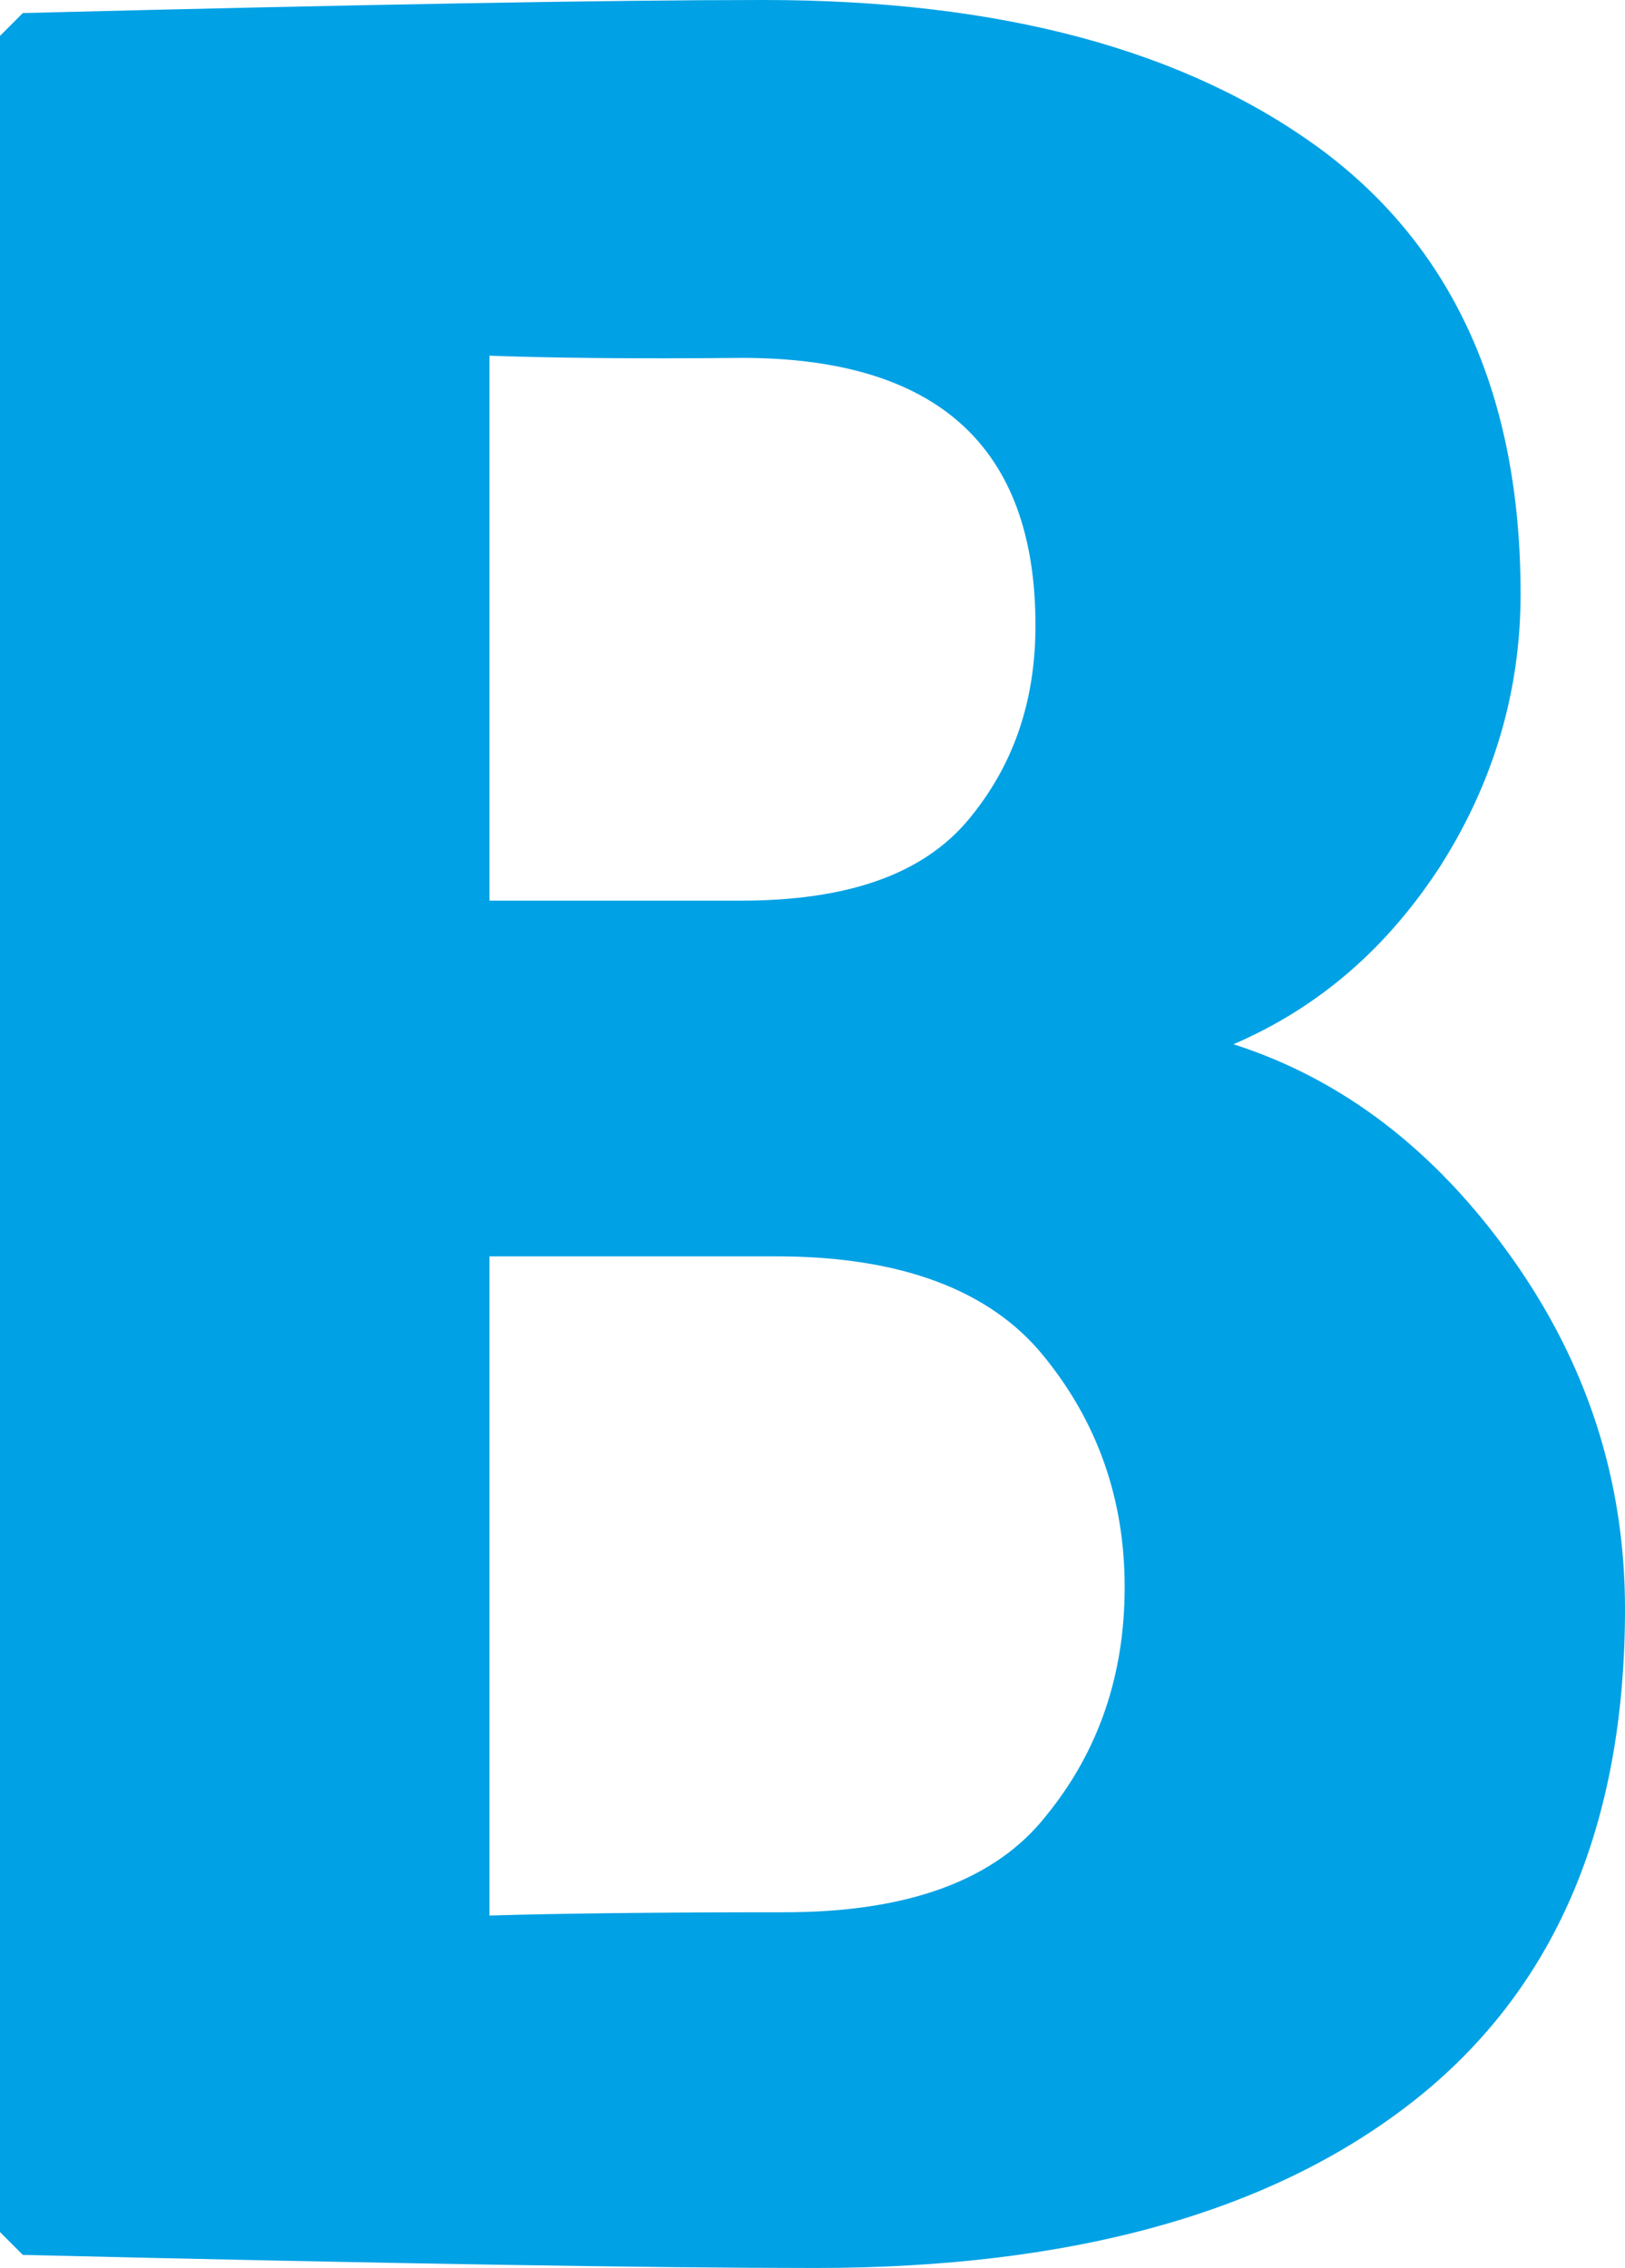
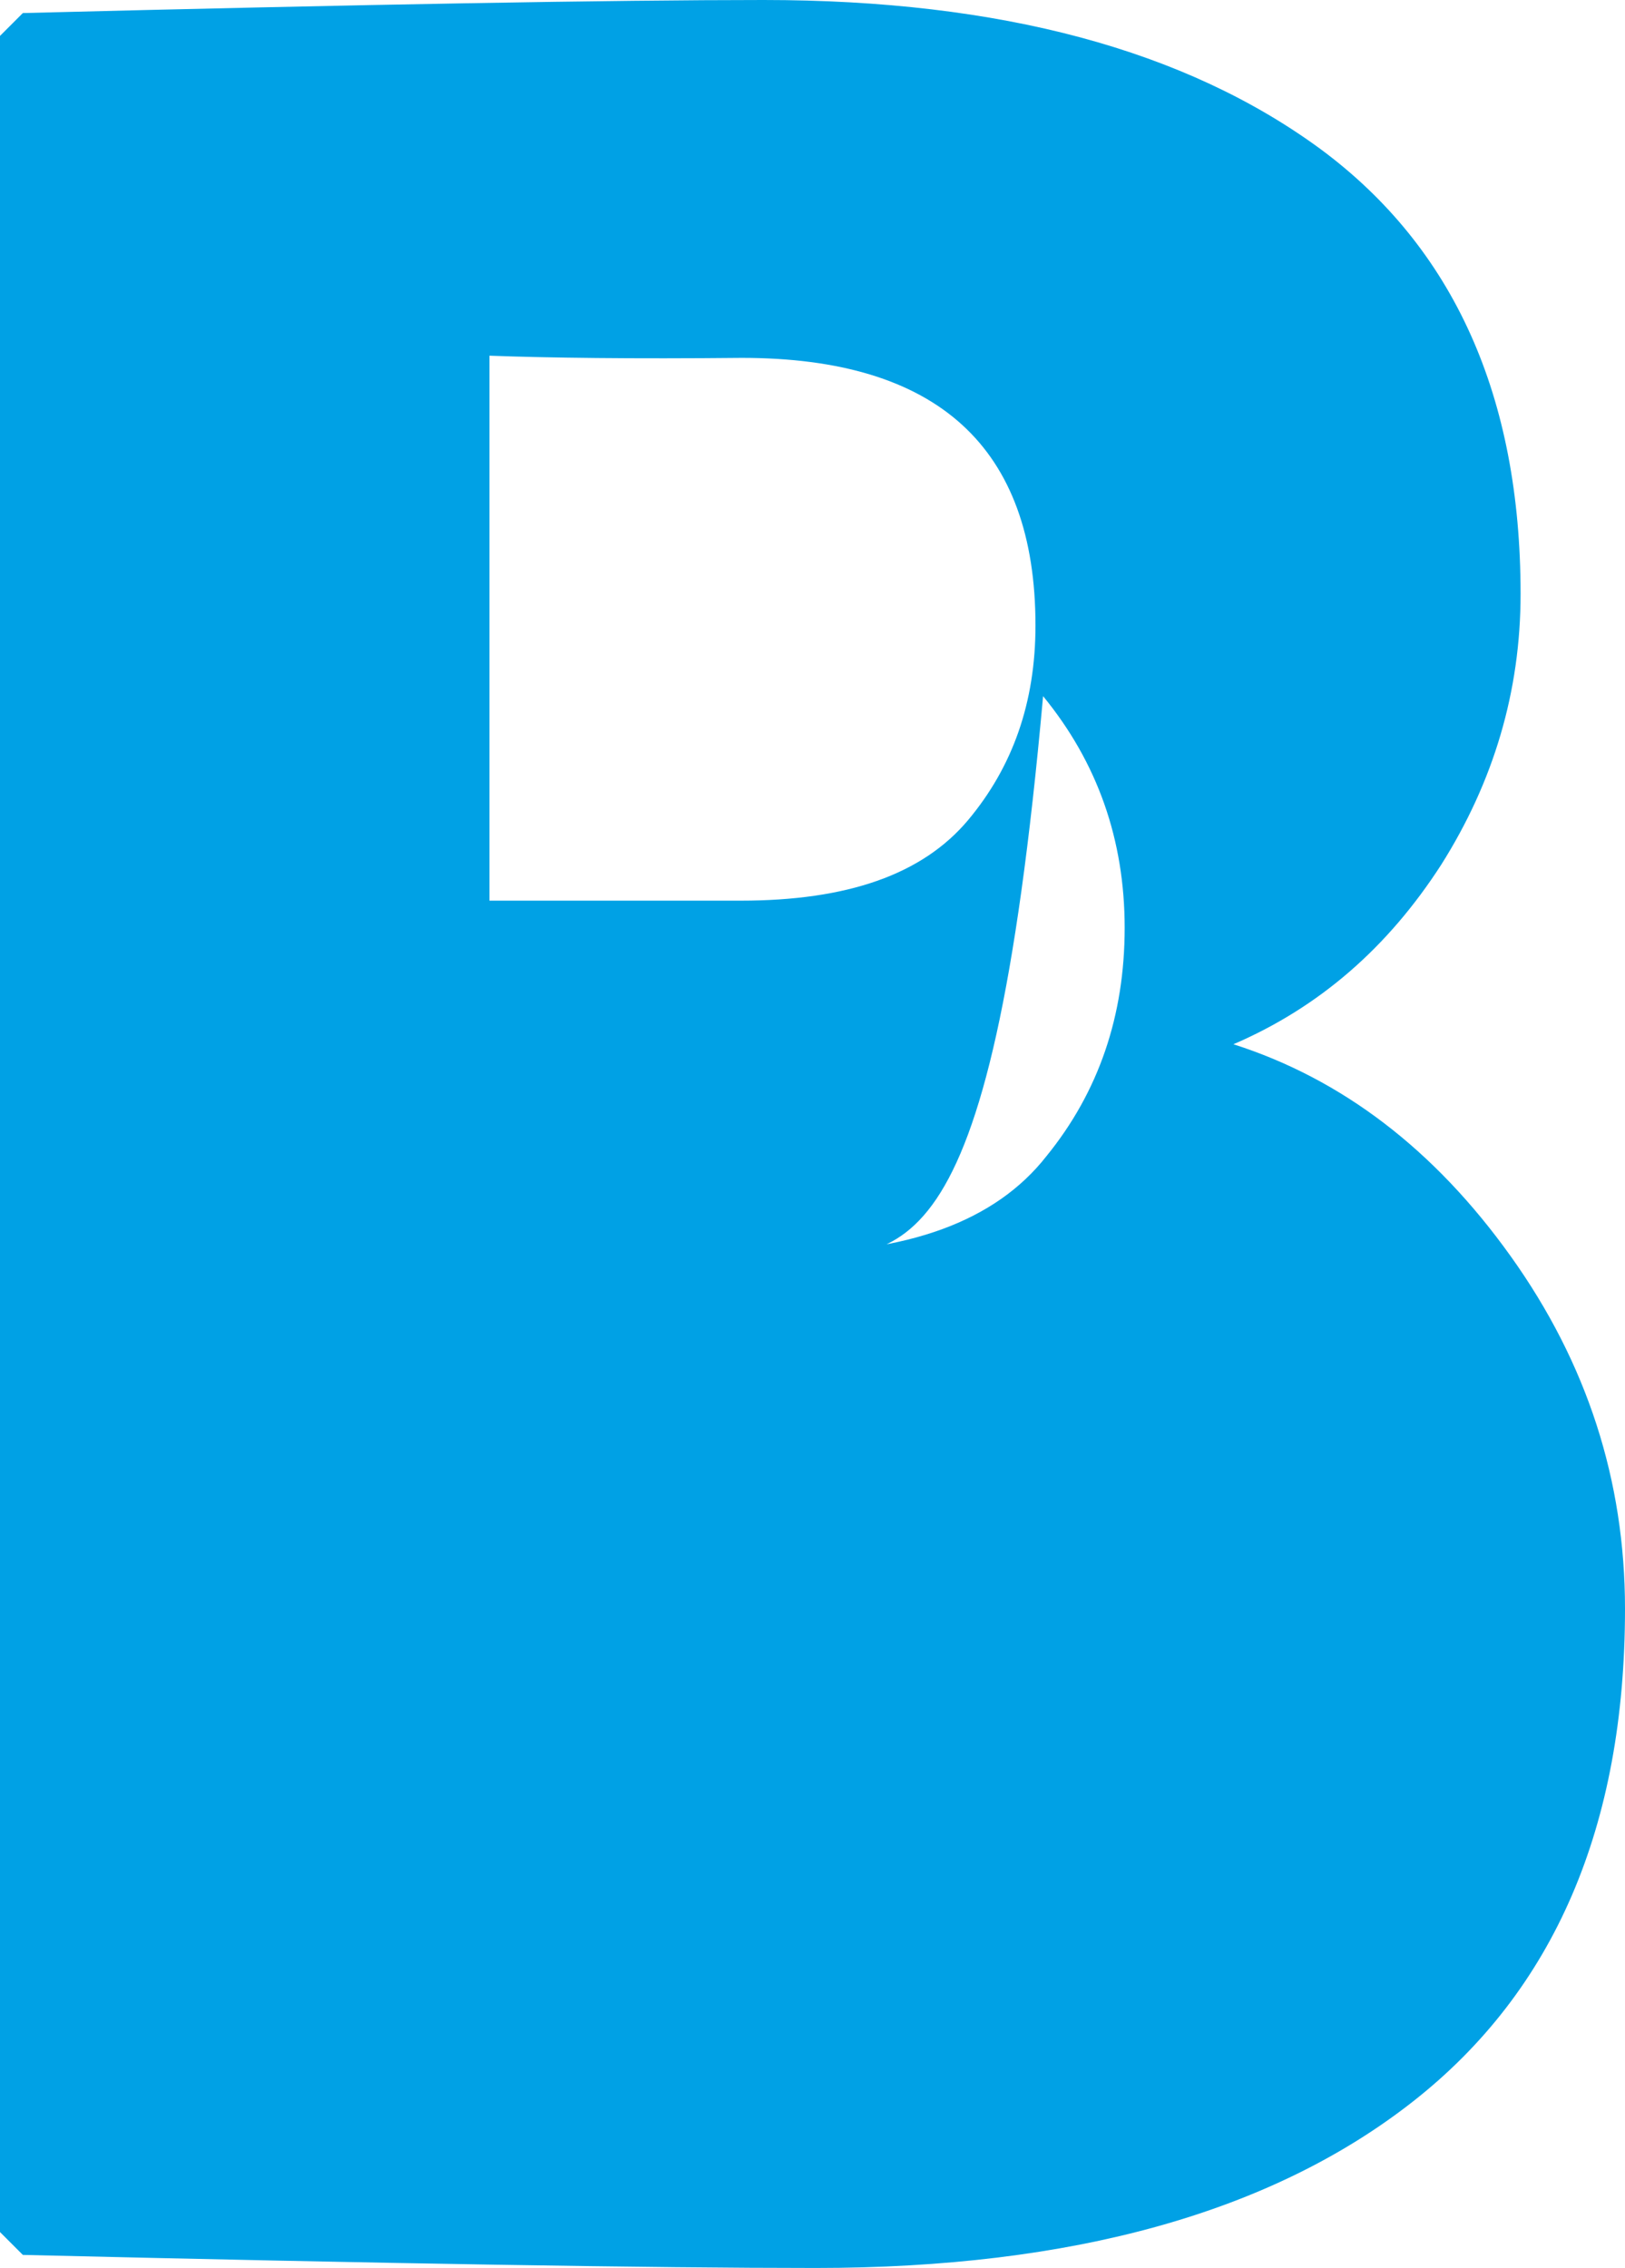
<svg xmlns="http://www.w3.org/2000/svg" id="Ebene_1" x="0px" y="0px" viewBox="0 0 149.4 208.5" style="enable-background:new 0 0 149.4 208.5;" xml:space="preserve">
  <style type="text/css"> .st0{fill:#00A1E5;} </style>
  <g>
-     <path class="st0" d="M2.1,1.2C33.7,0.4,56.4,0,70.2,0C92,0,109,4.6,121.4,13.7c12.3,9.1,18.4,22.8,18.4,40.9c0,9-2.5,17.3-7.3,24.9 c-4.9,7.6-11.2,13.1-19.1,16.5c10,3.2,18.5,9.7,25.5,19.5c7,9.8,10.5,20.6,10.5,32.4c0,20-6.5,35.1-19.5,45.3 c-13,10.2-31.3,15.3-54.9,15.3c-15,0-39.3-0.4-72.9-1.2L0,205.2V3.3L2.1,1.2z M45,32.7v50.1h23.1c9.8,0,16.7-2.4,20.9-7.4 c4.1-4.9,6.2-10.8,6.2-17.9c0-16.4-9-24.6-27-24.6C58.1,33,50.4,32.9,45,32.7z M71.4,115.5H45v60.6c6.8-0.2,15.8-0.3,27.1-0.3 c11.3,0,19.4-2.9,24.1-8.9c4.8-5.9,7.2-12.9,7.2-21s-2.5-15.2-7.5-21.3C91,118.6,82.8,115.5,71.4,115.5z" />
+     <path class="st0" d="M2.1,1.2C33.7,0.4,56.4,0,70.2,0C92,0,109,4.6,121.4,13.7c12.3,9.1,18.4,22.8,18.4,40.9c0,9-2.5,17.3-7.3,24.9 c-4.9,7.6-11.2,13.1-19.1,16.5c10,3.2,18.5,9.7,25.5,19.5c7,9.8,10.5,20.6,10.5,32.4c0,20-6.5,35.1-19.5,45.3 c-13,10.2-31.3,15.3-54.9,15.3c-15,0-39.3-0.4-72.9-1.2L0,205.2V3.3L2.1,1.2z M45,32.7v50.1h23.1c9.8,0,16.7-2.4,20.9-7.4 c4.1-4.9,6.2-10.8,6.2-17.9c0-16.4-9-24.6-27-24.6C58.1,33,50.4,32.9,45,32.7z M71.4,115.5H45c6.8-0.2,15.8-0.3,27.1-0.3 c11.3,0,19.4-2.9,24.1-8.9c4.8-5.9,7.2-12.9,7.2-21s-2.5-15.2-7.5-21.3C91,118.6,82.8,115.5,71.4,115.5z" />
  </g>
</svg>